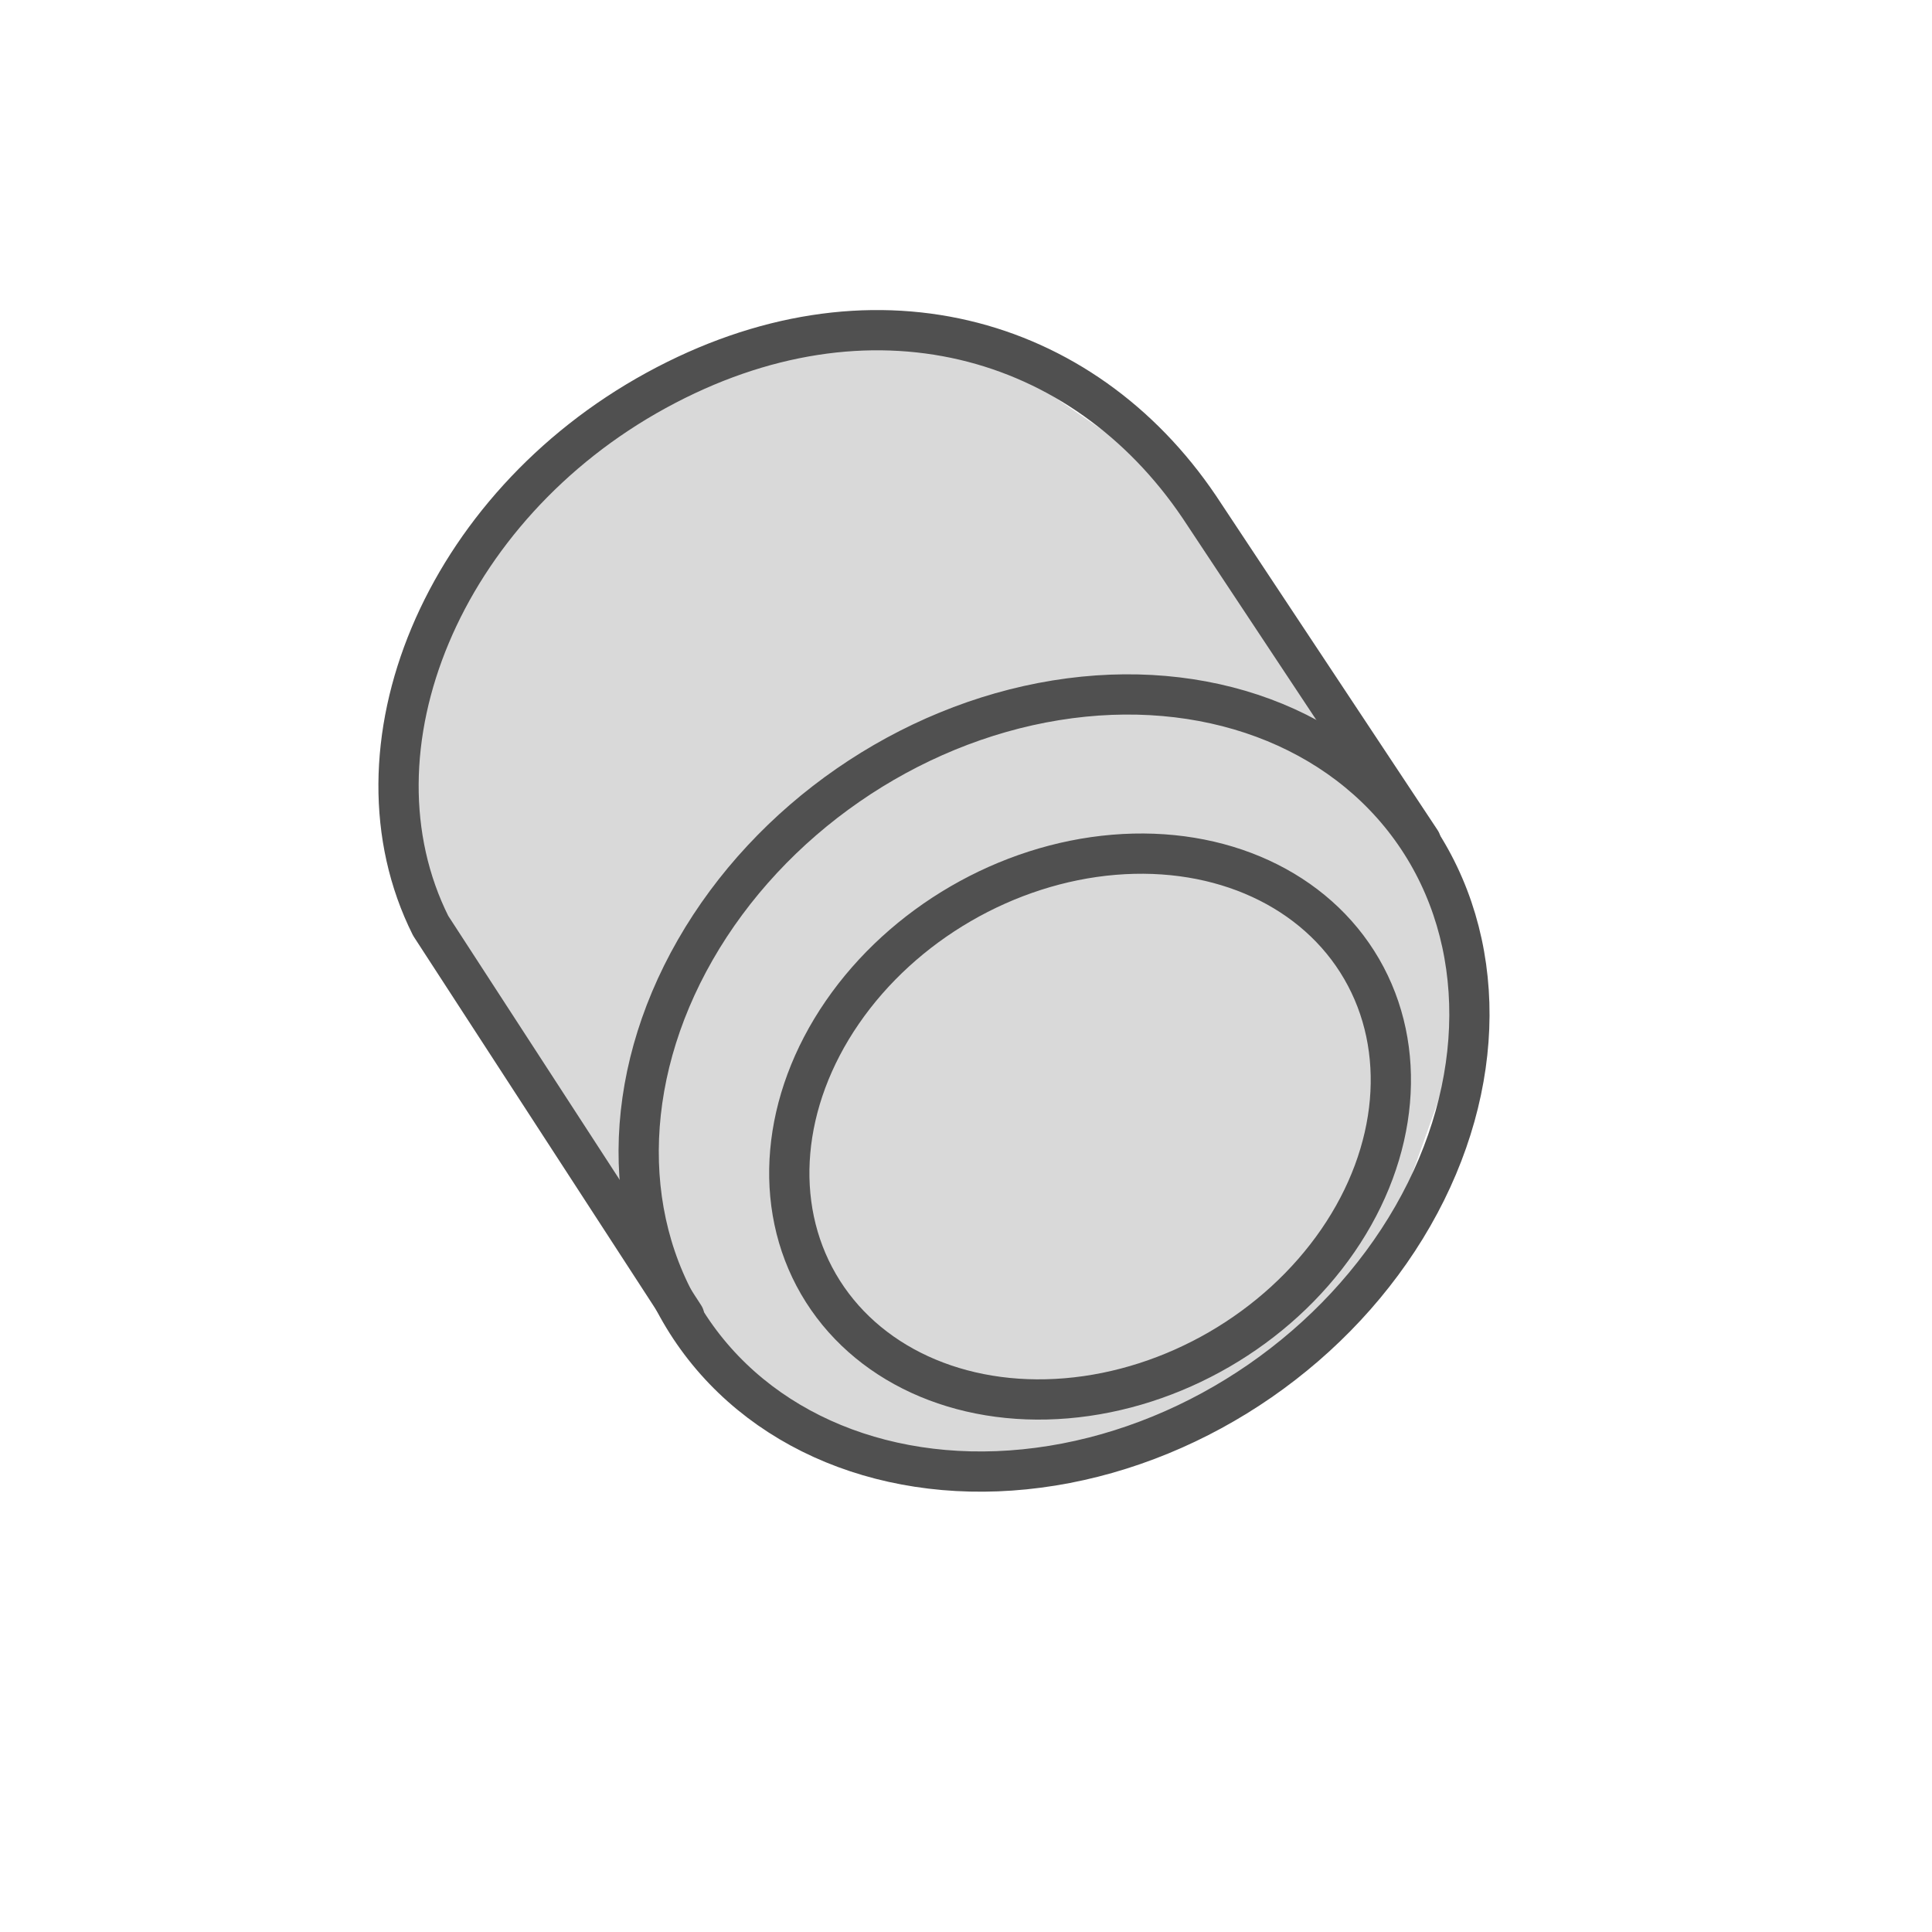
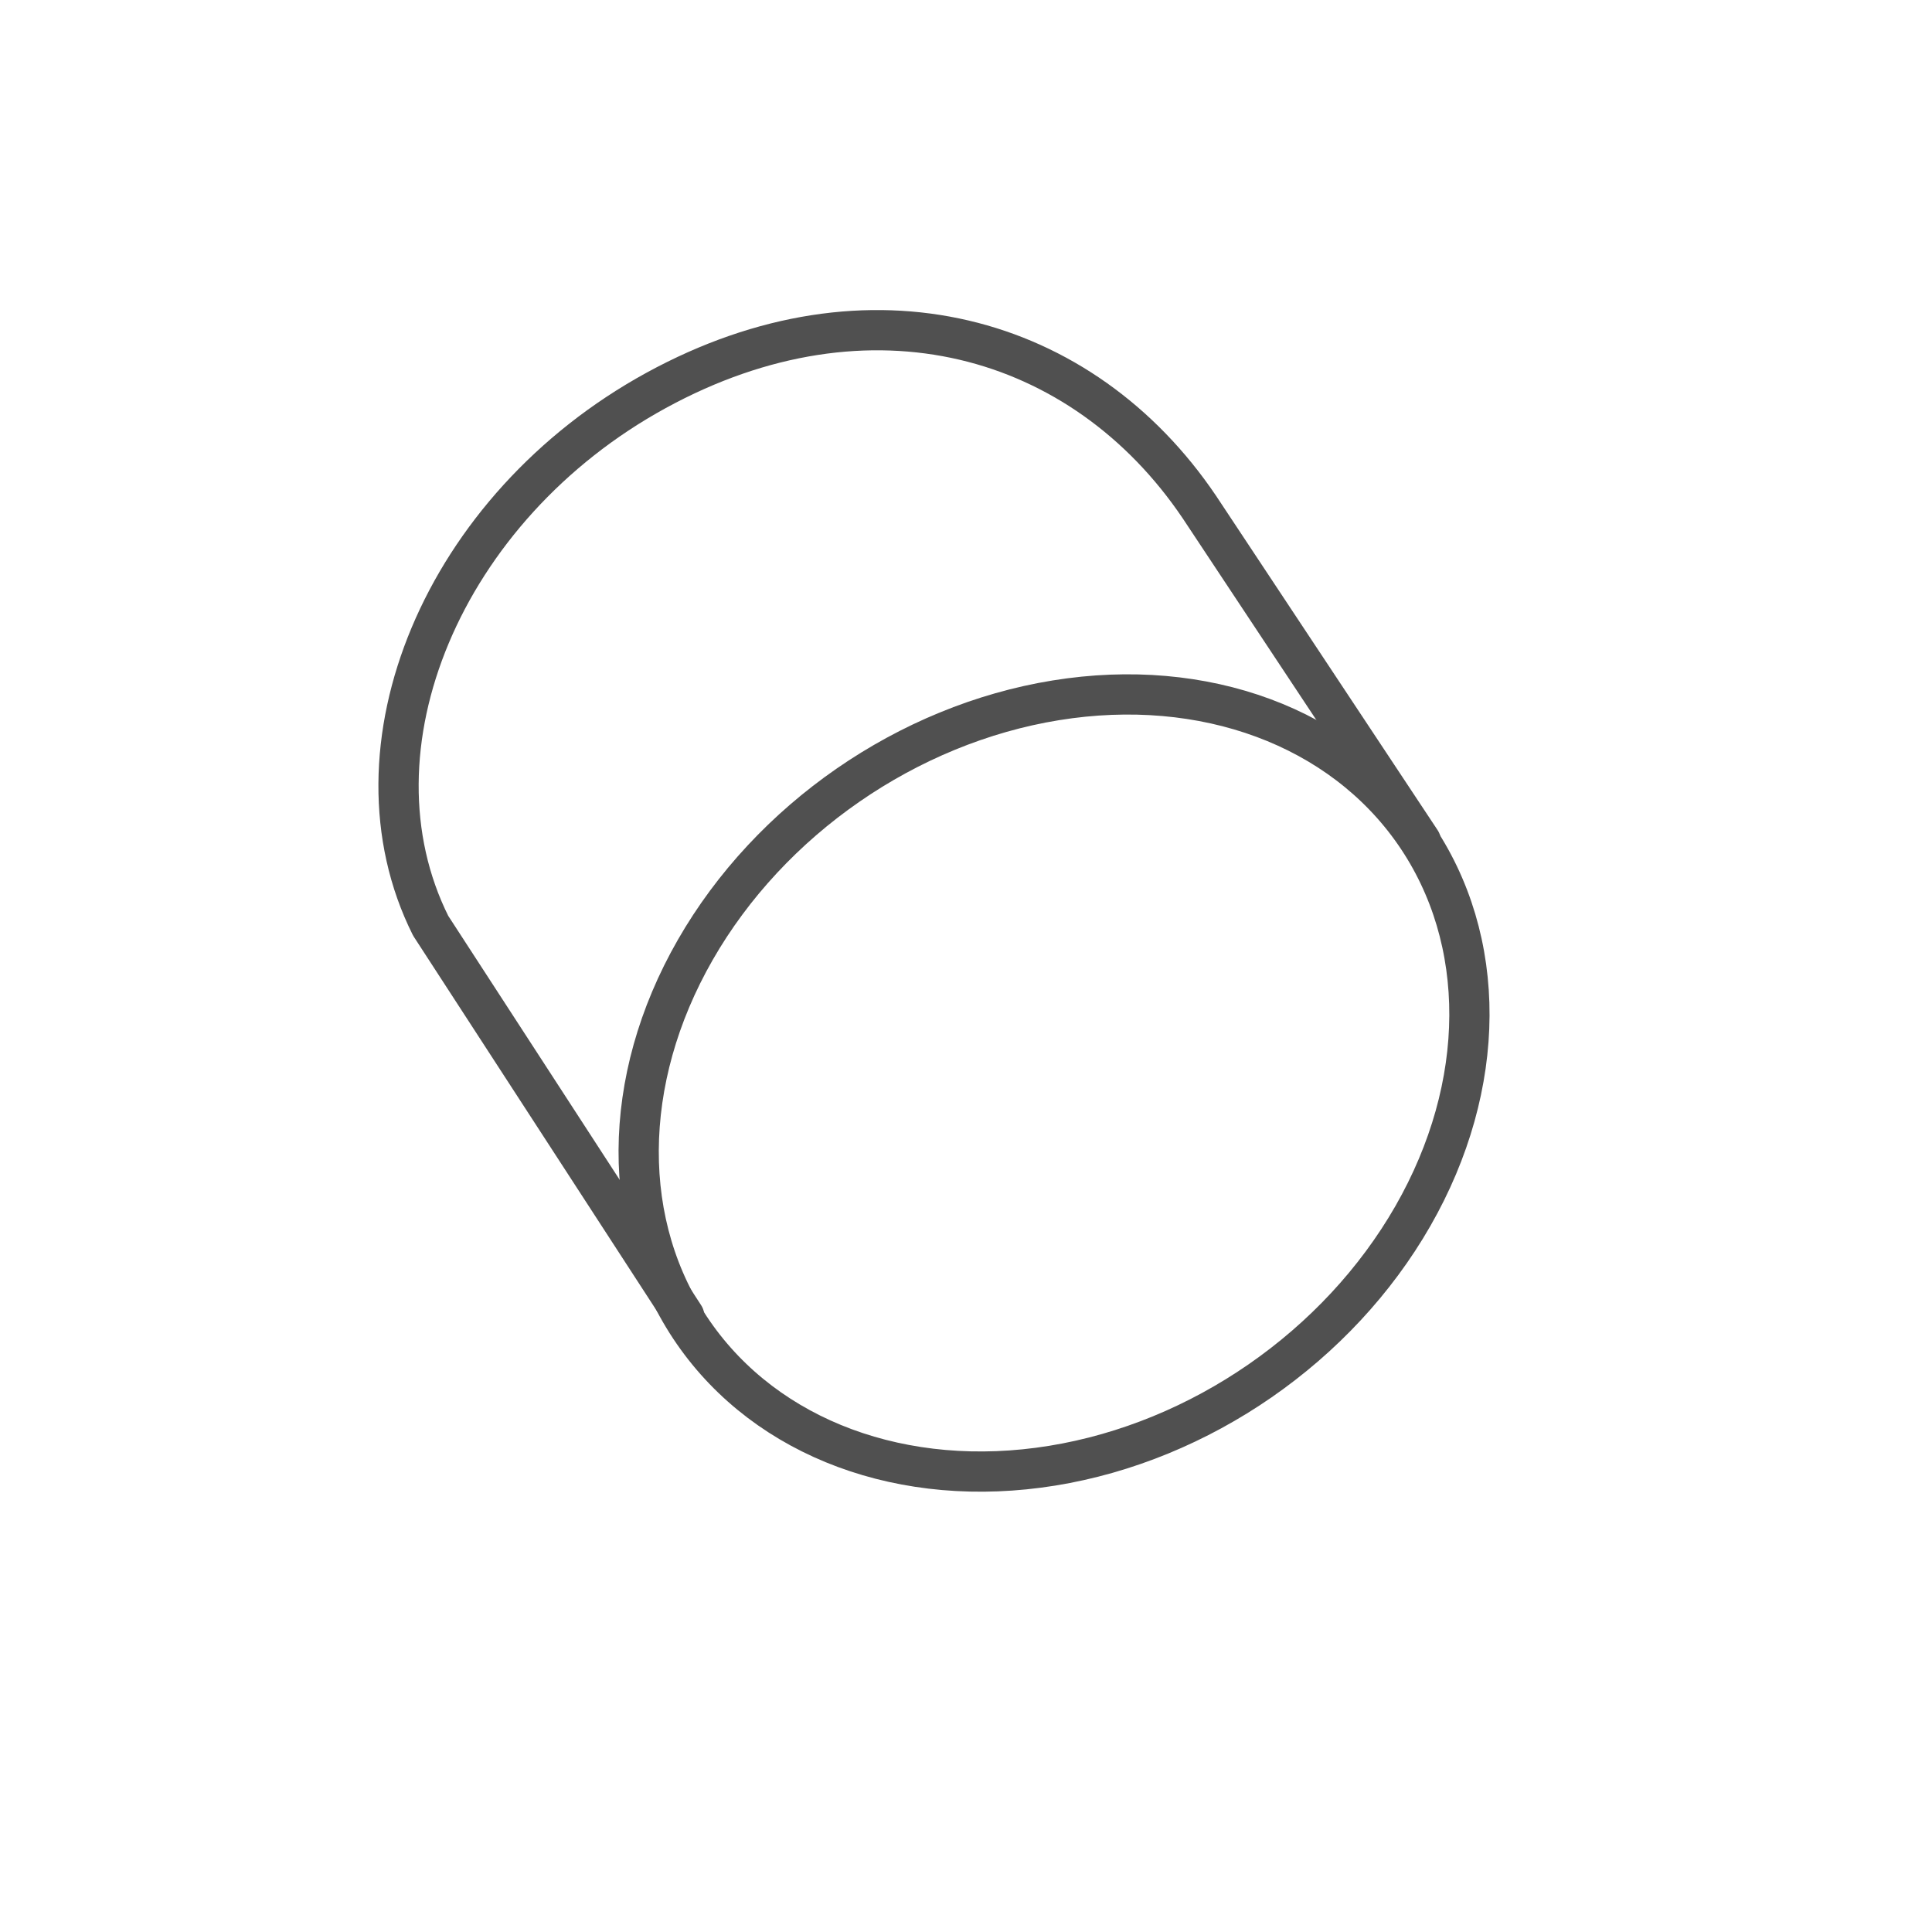
<svg xmlns="http://www.w3.org/2000/svg" version="1.1" id="Icon" x="0px" y="0px" viewBox="0 0 48 48" style="enable-background:new 0 0 48 48;" xml:space="preserve">
  <style type="text/css">
	.st0{fill:#D9D9D9;}
	.st1{fill:none;stroke:#505050;stroke-width:1;stroke-linecap:round;stroke-linejoin:round;stroke-miterlimit:9.998;}
	.st2{fill:none;stroke:#505050;stroke-width:1;stroke-linecap:round;stroke-linejoin:round;stroke-miterlimit:10;}
	.st3{fill:none;stroke:#505050;stroke-linecap:round;stroke-linejoin:round;stroke-miterlimit:10;}
</style>
-   <polygon class="st0" points="9.6,20.3 10.6,15.3 13.6,11.3 15.9,9.8 18.1,8.9 21.5,8.2 24.5,8.7 29.3,12 31.9,16.5 33.5,18.9   36.2,23.2 36,26.6 34.5,30.8 31.5,34 26,36.4 20.7,36.2 17.1,33.5 10.3,23 " />
  <ellipse transform="matrix(0.822 -0.569 0.569 0.822 -10.655 19.703)" class="st1" cx="26.2" cy="26.9" rx="10.9" ry="9" />
-   <ellipse transform="matrix(0.865 -0.502 0.502 0.865 -10.415 17.373)" class="st2" cx="27.1" cy="28" rx="7.8" ry="6.4" />
  <path class="st3" d="M17,32.7L10.7,23C8.5,18.6,11,12.6,16.3,9.7s10.6-1.4,13.5,2.9l5.5,8.3" />
</svg>